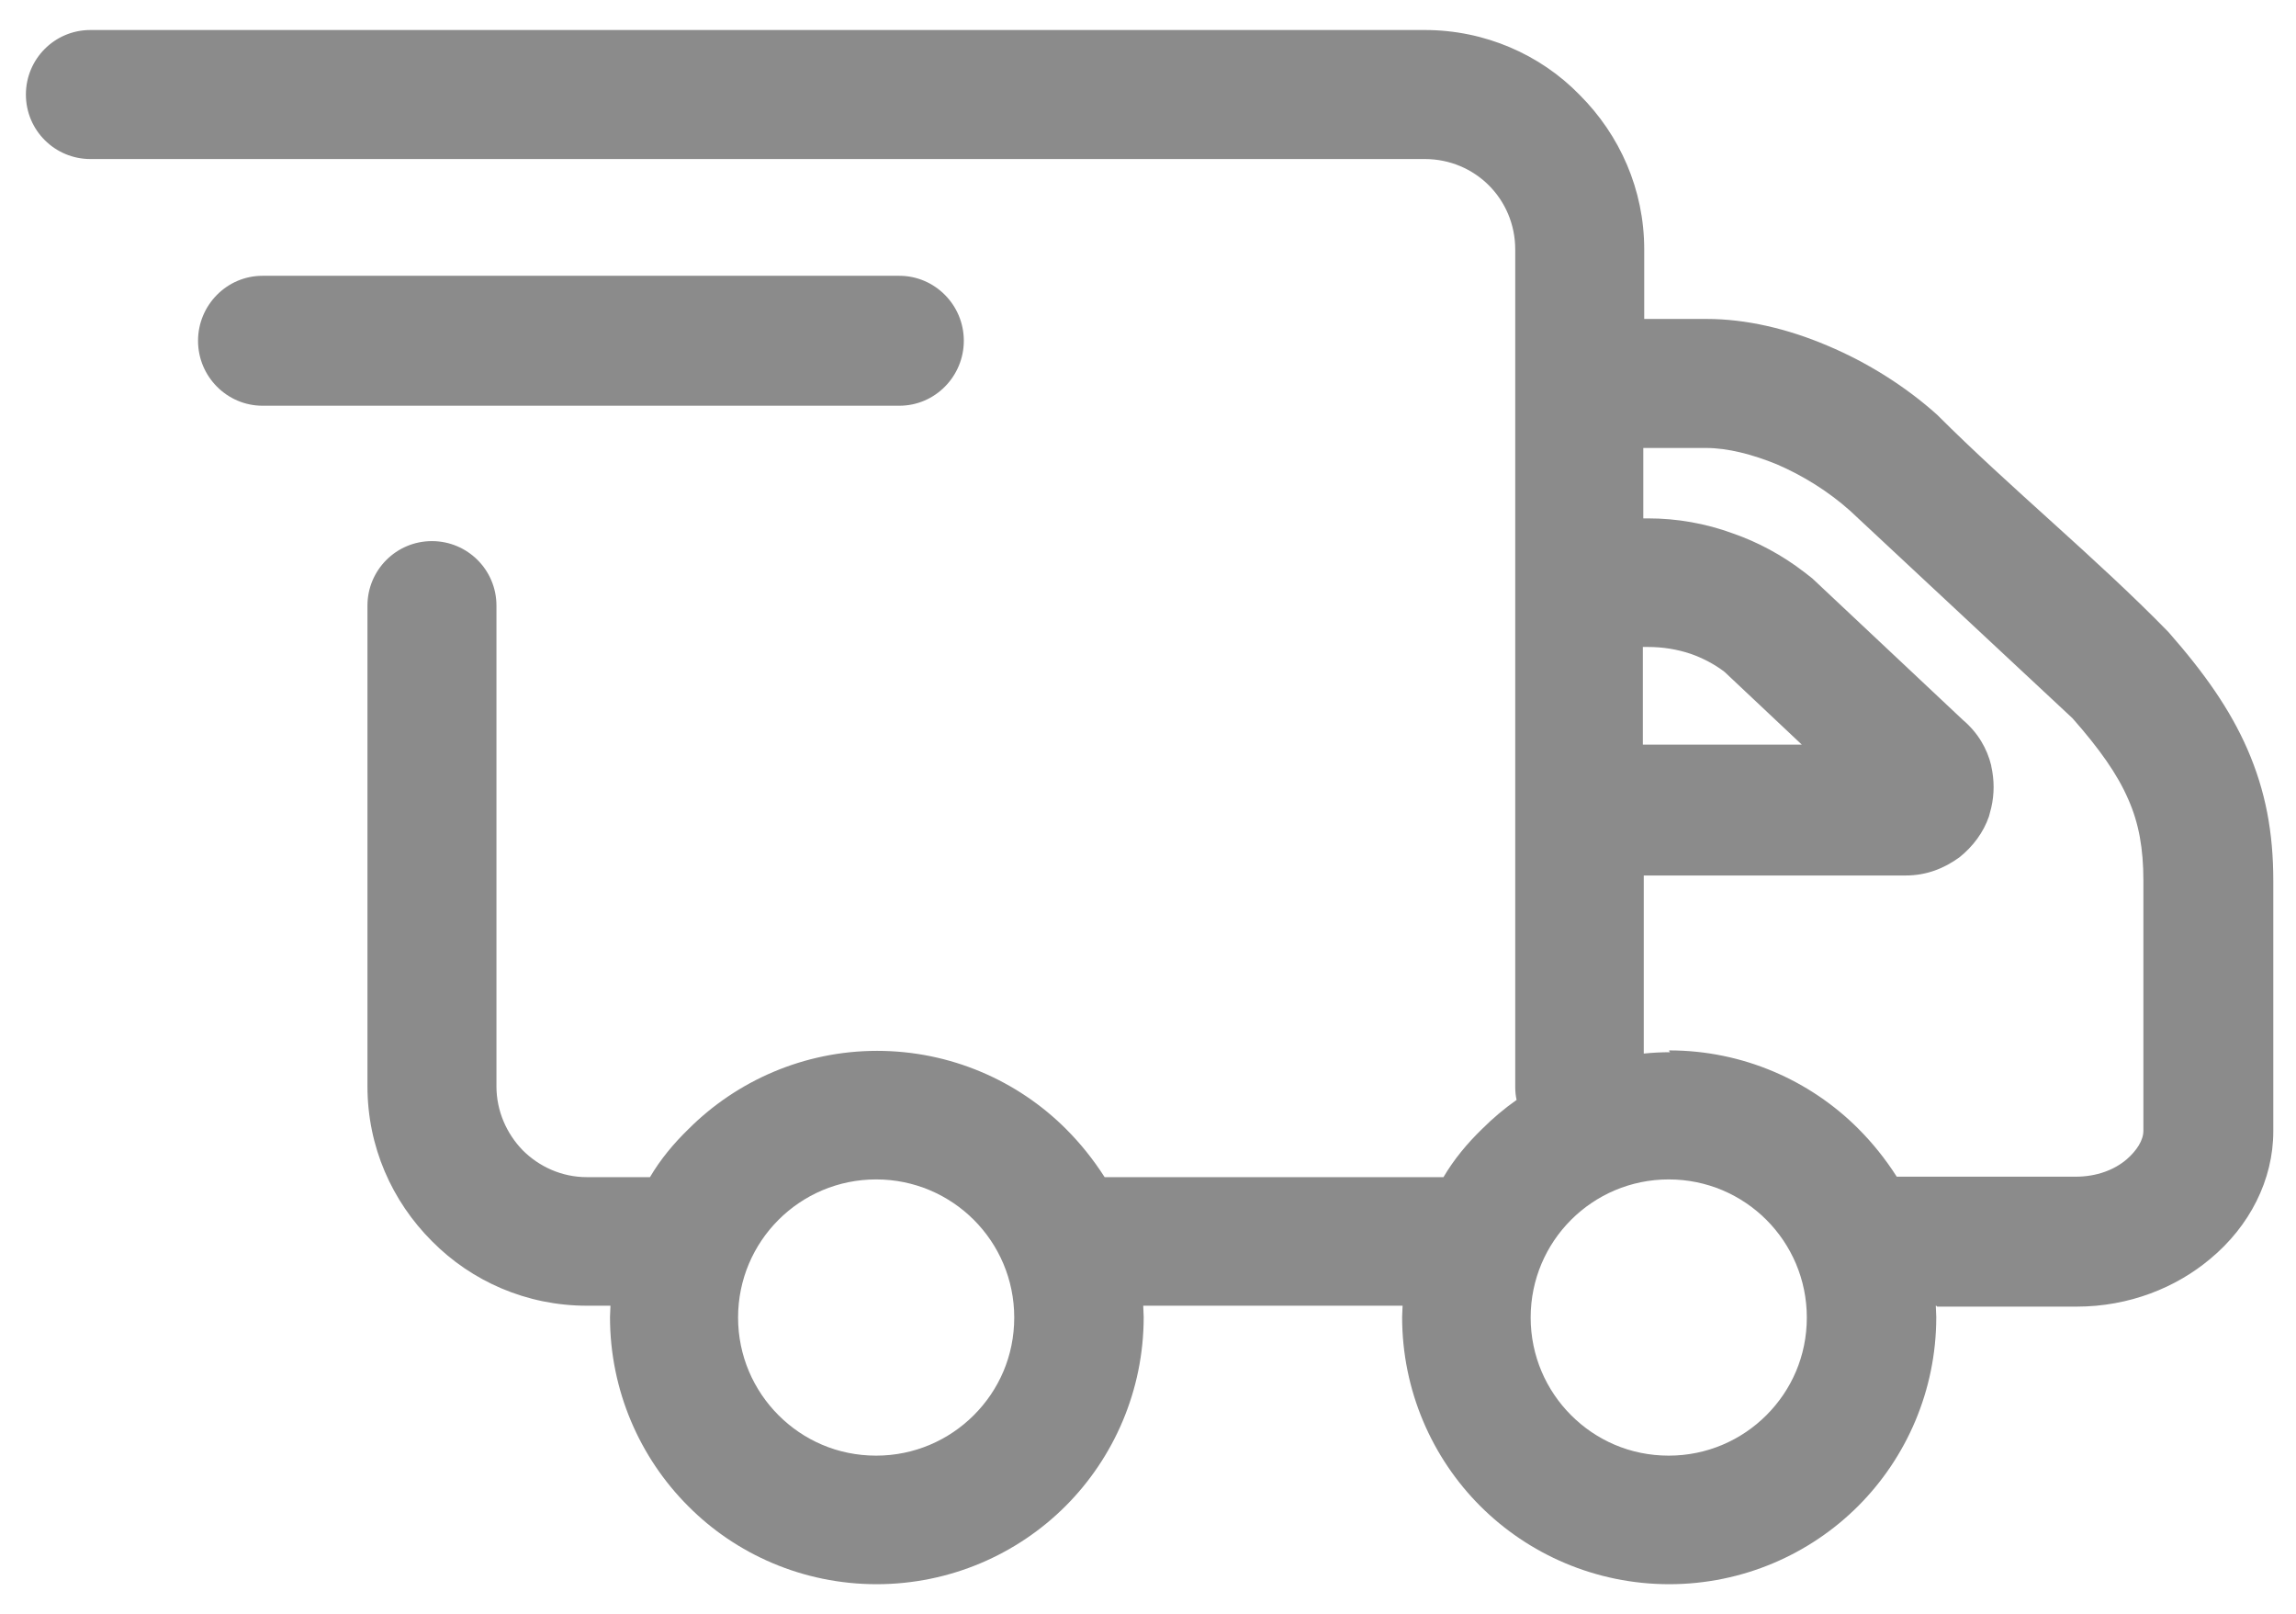
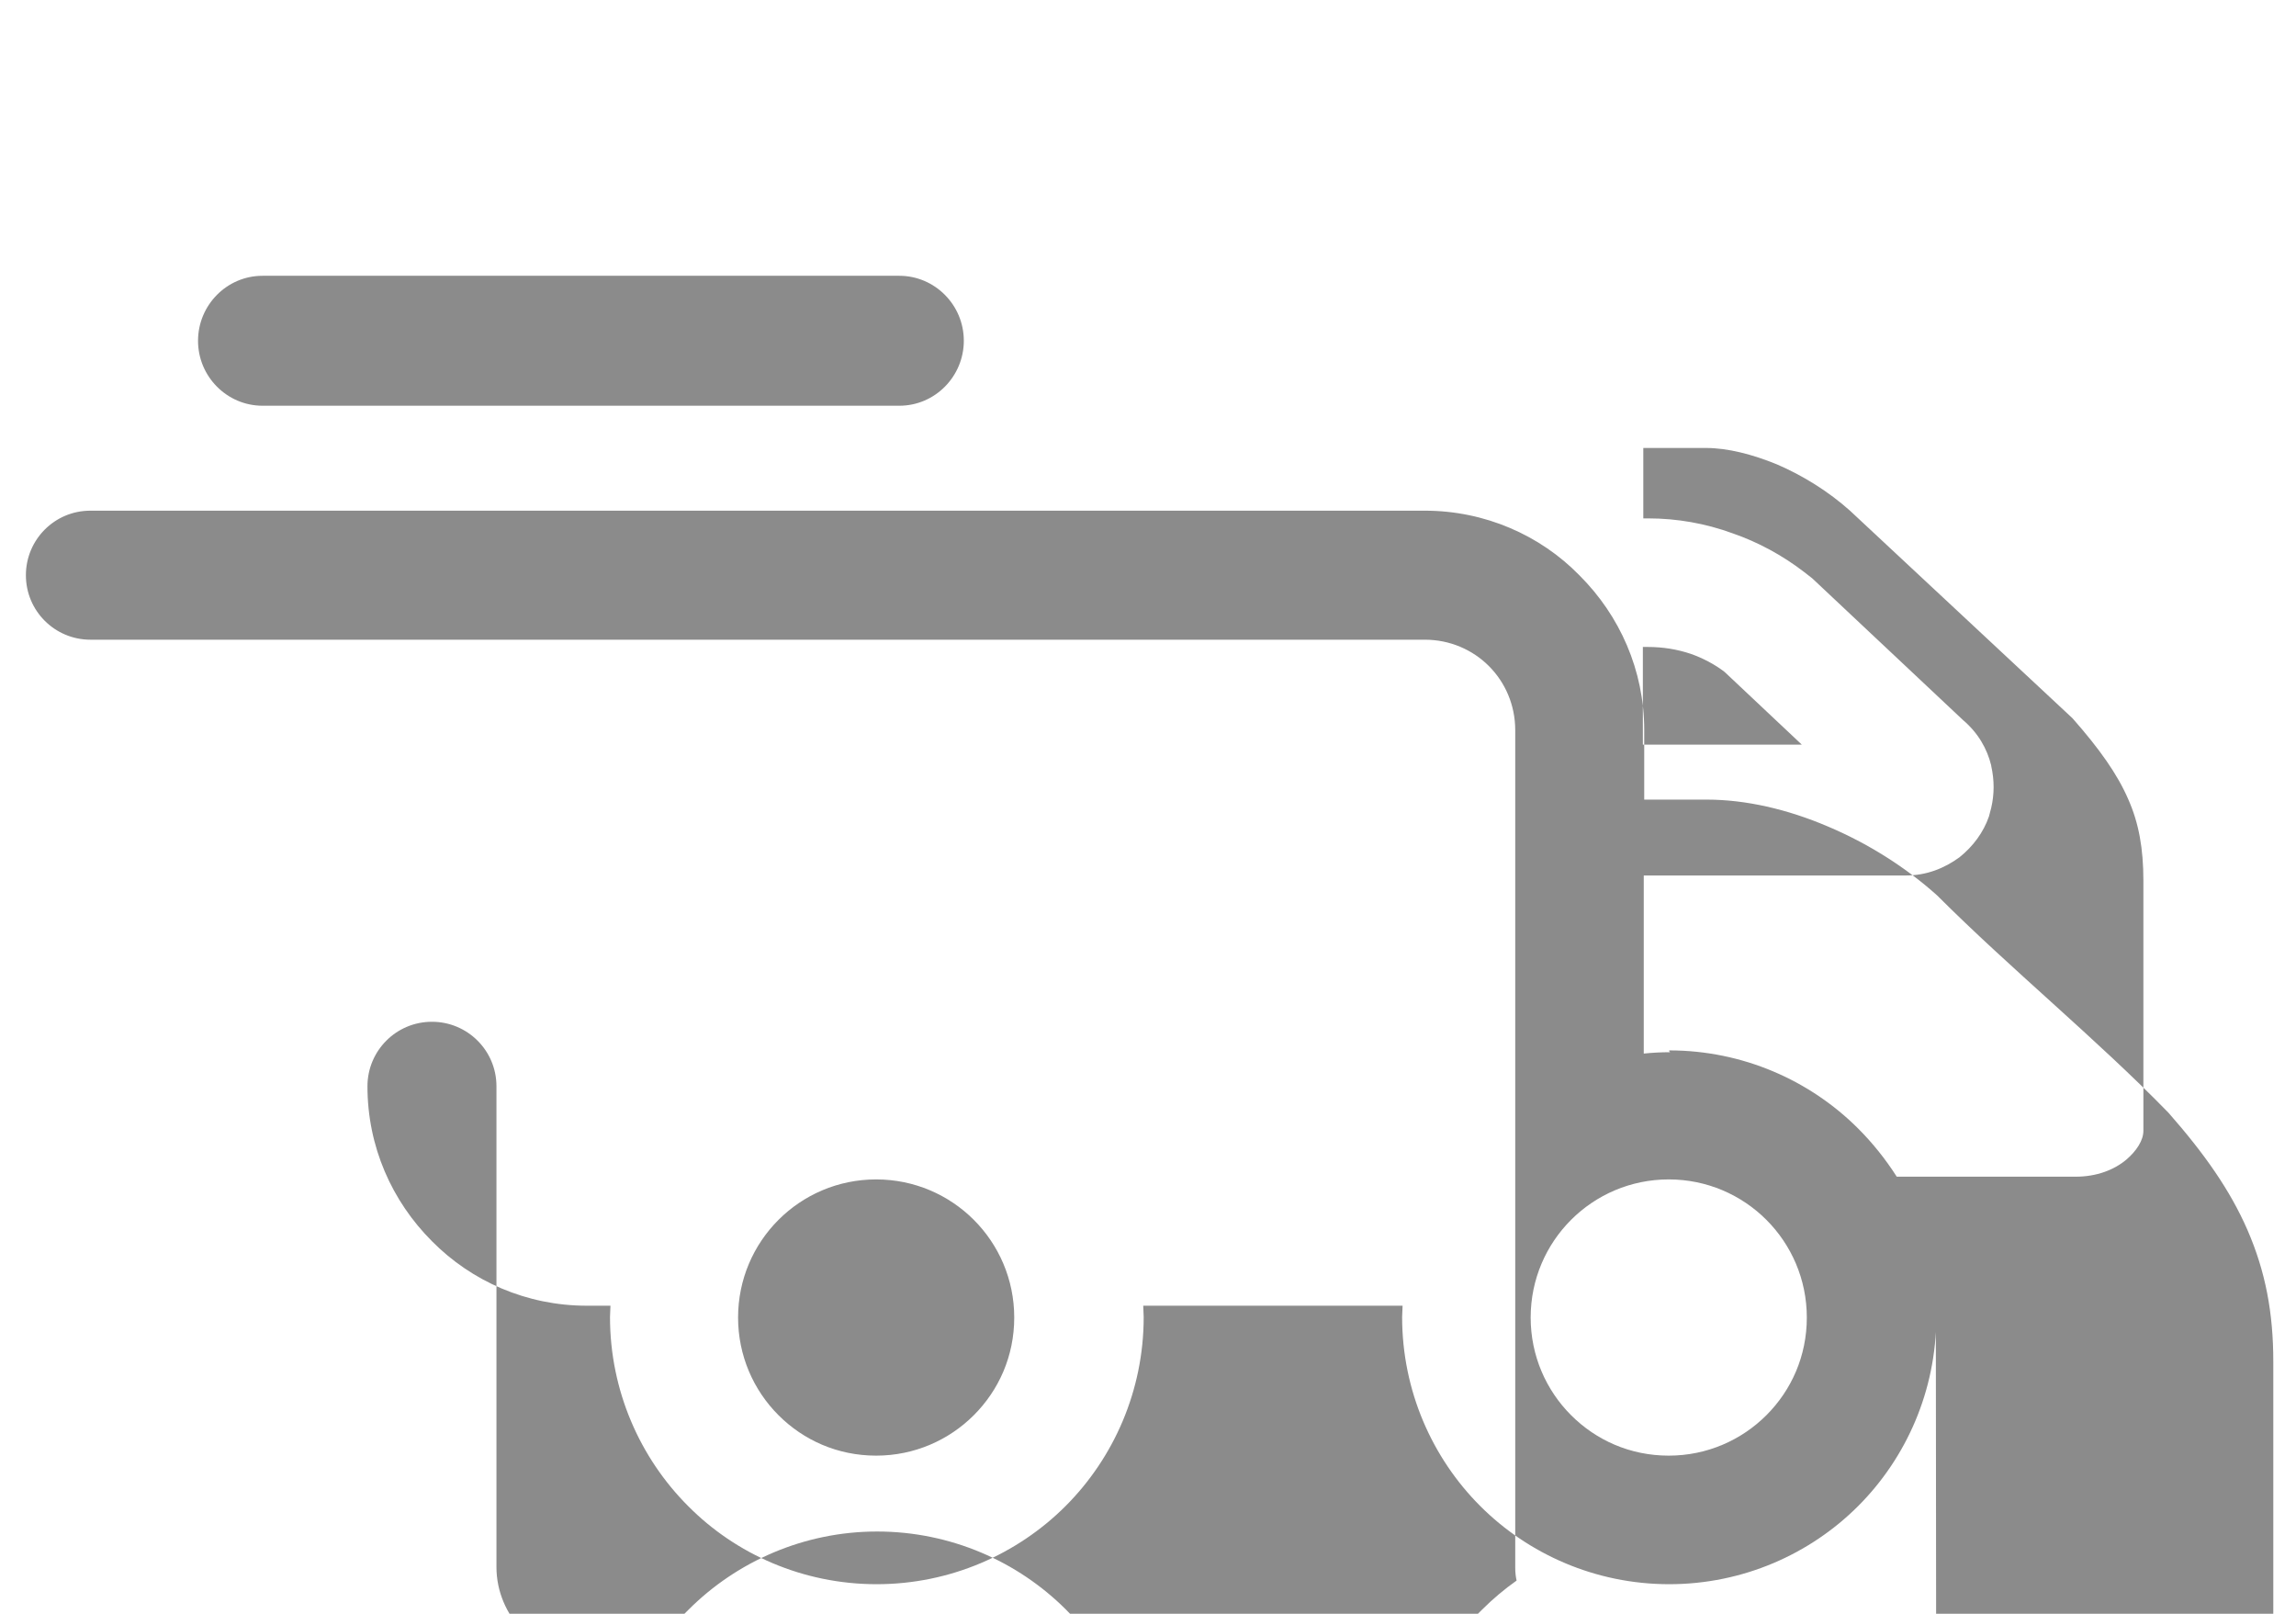
<svg xmlns="http://www.w3.org/2000/svg" xml:space="preserve" width="7.077mm" height="4.973mm" version="1.1" style="shape-rendering:geometricPrecision; text-rendering:geometricPrecision; image-rendering:optimizeQuality; fill-rule:evenodd; clip-rule:evenodd" viewBox="0 0 50.55 35.52">
  <defs>
    <style type="text/css">
   
    .fil0 {fill:none;fill-rule:nonzero}
    .fil1 {fill:#8B8B8B;fill-rule:nonzero}
   
  </style>
  </defs>
  <g id="Слой_x0020_1">
    <g id="_1448590032432">
-       <polygon class="fil0" points="-0,0 50.55,0 50.55,35.52 -0,35.52 " />
-       <path class="fil1" d="M36.17 16.39l3.5 0 -1.7 -1.6c-0.22,-0.17 -0.49,-0.31 -0.75,-0.4 -0.3,-0.1 -0.61,-0.15 -0.94,-0.15l-0.11 0 0 2.16 0 -0.01zm0.58 6.73c1.62,0 3.1,0.66 4.16,1.72 0.32,0.32 0.6,0.67 0.85,1.06l3.94 0c0.46,0 0.85,-0.15 1.12,-0.38 0.22,-0.19 0.37,-0.42 0.37,-0.63l0 -5.51c0,-0.7 -0.1,-1.26 -0.33,-1.78 -0.24,-0.56 -0.64,-1.12 -1.23,-1.79l-4.9 -4.57c-0.47,-0.42 -1.03,-0.77 -1.61,-1.02 -0.54,-0.22 -1.08,-0.36 -1.56,-0.36l-1.38 0 0 1.55 0.11 0c0.63,0 1.26,0.11 1.86,0.33 0.55,0.19 1.09,0.48 1.57,0.85l0.18 0.14 3.32 3.12c0.33,0.28 0.53,0.63 0.62,1l0 0.01c0.07,0.31 0.07,0.62 0,0.92l-0.05 0.19c-0.12,0.35 -0.35,0.66 -0.65,0.9 -0.33,0.24 -0.72,0.4 -1.18,0.4l-5.77 0 0 3.92c0.19,-0.02 0.39,-0.03 0.58,-0.03l-0.02 -0.02zm5.87 5.62l0.01 0.25c0,1.62 -0.66,3.1 -1.72,4.16 -1.06,1.06 -2.54,1.72 -4.16,1.72 -1.62,0 -3.1,-0.66 -4.16,-1.72 -1.06,-1.06 -1.72,-2.54 -1.72,-4.16l0.01 -0.25 -3 0 -2.71 0 0.01 0.25c0,1.62 -0.66,3.1 -1.72,4.16 -1.06,1.06 -2.54,1.72 -4.16,1.72 -1.62,0 -3.1,-0.66 -4.15,-1.72 -1.06,-1.06 -1.72,-2.54 -1.72,-4.16l0.01 -0.25 -0.52 0c-1.33,0 -2.54,-0.54 -3.41,-1.42 -0.88,-0.88 -1.42,-2.08 -1.42,-3.41l0 -10.58c0,-0.78 0.63,-1.42 1.42,-1.42 0.78,0 1.42,0.63 1.42,1.42l0 10.58c0,0.54 0.22,1.04 0.58,1.41 0.36,0.36 0.86,0.59 1.41,0.59l1.39 0c0.23,-0.39 0.52,-0.74 0.85,-1.06 1.06,-1.06 2.54,-1.72 4.15,-1.72 1.62,0 3.1,0.66 4.16,1.72 0.32,0.32 0.6,0.67 0.85,1.06l3.58 0 3.47 0 0.41 0c0.23,-0.39 0.52,-0.74 0.85,-1.06 0.23,-0.23 0.49,-0.45 0.76,-0.64 -0.02,-0.09 -0.03,-0.18 -0.03,-0.29l0 -15.49 0 -2.94c0,-0.55 -0.22,-1.05 -0.58,-1.41 -0.36,-0.36 -0.86,-0.58 -1.41,-0.58l-29.38 0c-0.78,0 -1.42,-0.63 -1.42,-1.42 0,-0.78 0.63,-1.42 1.42,-1.42l29.38 0c1.32,0 2.54,0.54 3.4,1.42l0.01 0.01c0.88,0.88 1.42,2.08 1.42,3.4l0 1.53 1.38 0c0.85,0 1.77,0.21 2.66,0.59 0.88,0.37 1.72,0.9 2.41,1.52 1.62,1.62 3.49,3.14 5.09,4.78 0.8,0.91 1.36,1.71 1.74,2.58 0.4,0.92 0.57,1.83 0.57,2.9l0 5.51c0,1.07 -0.52,2.09 -1.39,2.81 -0.75,0.63 -1.78,1.05 -2.94,1.05l-3.07 0 -0.02 -0.02zm-3.73 -1.89c-0.55,-0.55 -1.31,-0.89 -2.15,-0.89 -0.84,0 -1.6,0.34 -2.15,0.89 -0.55,0.55 -0.89,1.31 -0.89,2.15 0,0.84 0.34,1.6 0.89,2.15 0.55,0.55 1.3,0.89 2.15,0.89 0.84,0 1.6,-0.34 2.15,-0.89 0.55,-0.55 0.89,-1.3 0.89,-2.15 0,-0.84 -0.34,-1.6 -0.89,-2.15zm-19.09 -20.78c0.78,0 1.42,0.64 1.42,1.43 0,0.78 -0.63,1.43 -1.42,1.43l-14.02 0c-0.78,0 -1.42,-0.64 -1.42,-1.43 0,-0.78 0.63,-1.43 1.42,-1.43l14.02 0zm1.64 20.78c-0.55,-0.55 -1.31,-0.89 -2.15,-0.89 -0.84,0 -1.6,0.34 -2.15,0.89 -0.55,0.55 -0.89,1.31 -0.89,2.15 0,0.84 0.34,1.6 0.89,2.15 0.55,0.55 1.3,0.89 2.15,0.89 0.84,0 1.6,-0.34 2.15,-0.89 0.55,-0.55 0.89,-1.3 0.89,-2.15 0,-0.84 -0.34,-1.6 -0.89,-2.15z" />
+       <path class="fil1" d="M36.17 16.39l3.5 0 -1.7 -1.6c-0.22,-0.17 -0.49,-0.31 -0.75,-0.4 -0.3,-0.1 -0.61,-0.15 -0.94,-0.15l-0.11 0 0 2.16 0 -0.01zm0.58 6.73c1.62,0 3.1,0.66 4.16,1.72 0.32,0.32 0.6,0.67 0.85,1.06l3.94 0c0.46,0 0.85,-0.15 1.12,-0.38 0.22,-0.19 0.37,-0.42 0.37,-0.63l0 -5.51c0,-0.7 -0.1,-1.26 -0.33,-1.78 -0.24,-0.56 -0.64,-1.12 -1.23,-1.79l-4.9 -4.57c-0.47,-0.42 -1.03,-0.77 -1.61,-1.02 -0.54,-0.22 -1.08,-0.36 -1.56,-0.36l-1.38 0 0 1.55 0.11 0c0.63,0 1.26,0.11 1.86,0.33 0.55,0.19 1.09,0.48 1.57,0.85l0.18 0.14 3.32 3.12c0.33,0.28 0.53,0.63 0.62,1l0 0.01c0.07,0.31 0.07,0.62 0,0.92l-0.05 0.19c-0.12,0.35 -0.35,0.66 -0.65,0.9 -0.33,0.24 -0.72,0.4 -1.18,0.4l-5.77 0 0 3.92c0.19,-0.02 0.39,-0.03 0.58,-0.03l-0.02 -0.02zm5.87 5.62l0.01 0.25c0,1.62 -0.66,3.1 -1.72,4.16 -1.06,1.06 -2.54,1.72 -4.16,1.72 -1.62,0 -3.1,-0.66 -4.16,-1.72 -1.06,-1.06 -1.72,-2.54 -1.72,-4.16l0.01 -0.25 -3 0 -2.71 0 0.01 0.25c0,1.62 -0.66,3.1 -1.72,4.16 -1.06,1.06 -2.54,1.72 -4.16,1.72 -1.62,0 -3.1,-0.66 -4.15,-1.72 -1.06,-1.06 -1.72,-2.54 -1.72,-4.16l0.01 -0.25 -0.52 0c-1.33,0 -2.54,-0.54 -3.41,-1.42 -0.88,-0.88 -1.42,-2.08 -1.42,-3.41c0,-0.78 0.63,-1.42 1.42,-1.42 0.78,0 1.42,0.63 1.42,1.42l0 10.58c0,0.54 0.22,1.04 0.58,1.41 0.36,0.36 0.86,0.59 1.41,0.59l1.39 0c0.23,-0.39 0.52,-0.74 0.85,-1.06 1.06,-1.06 2.54,-1.72 4.15,-1.72 1.62,0 3.1,0.66 4.16,1.72 0.32,0.32 0.6,0.67 0.85,1.06l3.58 0 3.47 0 0.41 0c0.23,-0.39 0.52,-0.74 0.85,-1.06 0.23,-0.23 0.49,-0.45 0.76,-0.64 -0.02,-0.09 -0.03,-0.18 -0.03,-0.29l0 -15.49 0 -2.94c0,-0.55 -0.22,-1.05 -0.58,-1.41 -0.36,-0.36 -0.86,-0.58 -1.41,-0.58l-29.38 0c-0.78,0 -1.42,-0.63 -1.42,-1.42 0,-0.78 0.63,-1.42 1.42,-1.42l29.38 0c1.32,0 2.54,0.54 3.4,1.42l0.01 0.01c0.88,0.88 1.42,2.08 1.42,3.4l0 1.53 1.38 0c0.85,0 1.77,0.21 2.66,0.59 0.88,0.37 1.72,0.9 2.41,1.52 1.62,1.62 3.49,3.14 5.09,4.78 0.8,0.91 1.36,1.71 1.74,2.58 0.4,0.92 0.57,1.83 0.57,2.9l0 5.51c0,1.07 -0.52,2.09 -1.39,2.81 -0.75,0.63 -1.78,1.05 -2.94,1.05l-3.07 0 -0.02 -0.02zm-3.73 -1.89c-0.55,-0.55 -1.31,-0.89 -2.15,-0.89 -0.84,0 -1.6,0.34 -2.15,0.89 -0.55,0.55 -0.89,1.31 -0.89,2.15 0,0.84 0.34,1.6 0.89,2.15 0.55,0.55 1.3,0.89 2.15,0.89 0.84,0 1.6,-0.34 2.15,-0.89 0.55,-0.55 0.89,-1.3 0.89,-2.15 0,-0.84 -0.34,-1.6 -0.89,-2.15zm-19.09 -20.78c0.78,0 1.42,0.64 1.42,1.43 0,0.78 -0.63,1.43 -1.42,1.43l-14.02 0c-0.78,0 -1.42,-0.64 -1.42,-1.43 0,-0.78 0.63,-1.43 1.42,-1.43l14.02 0zm1.64 20.78c-0.55,-0.55 -1.31,-0.89 -2.15,-0.89 -0.84,0 -1.6,0.34 -2.15,0.89 -0.55,0.55 -0.89,1.31 -0.89,2.15 0,0.84 0.34,1.6 0.89,2.15 0.55,0.55 1.3,0.89 2.15,0.89 0.84,0 1.6,-0.34 2.15,-0.89 0.55,-0.55 0.89,-1.3 0.89,-2.15 0,-0.84 -0.34,-1.6 -0.89,-2.15z" />
    </g>
  </g>
</svg>